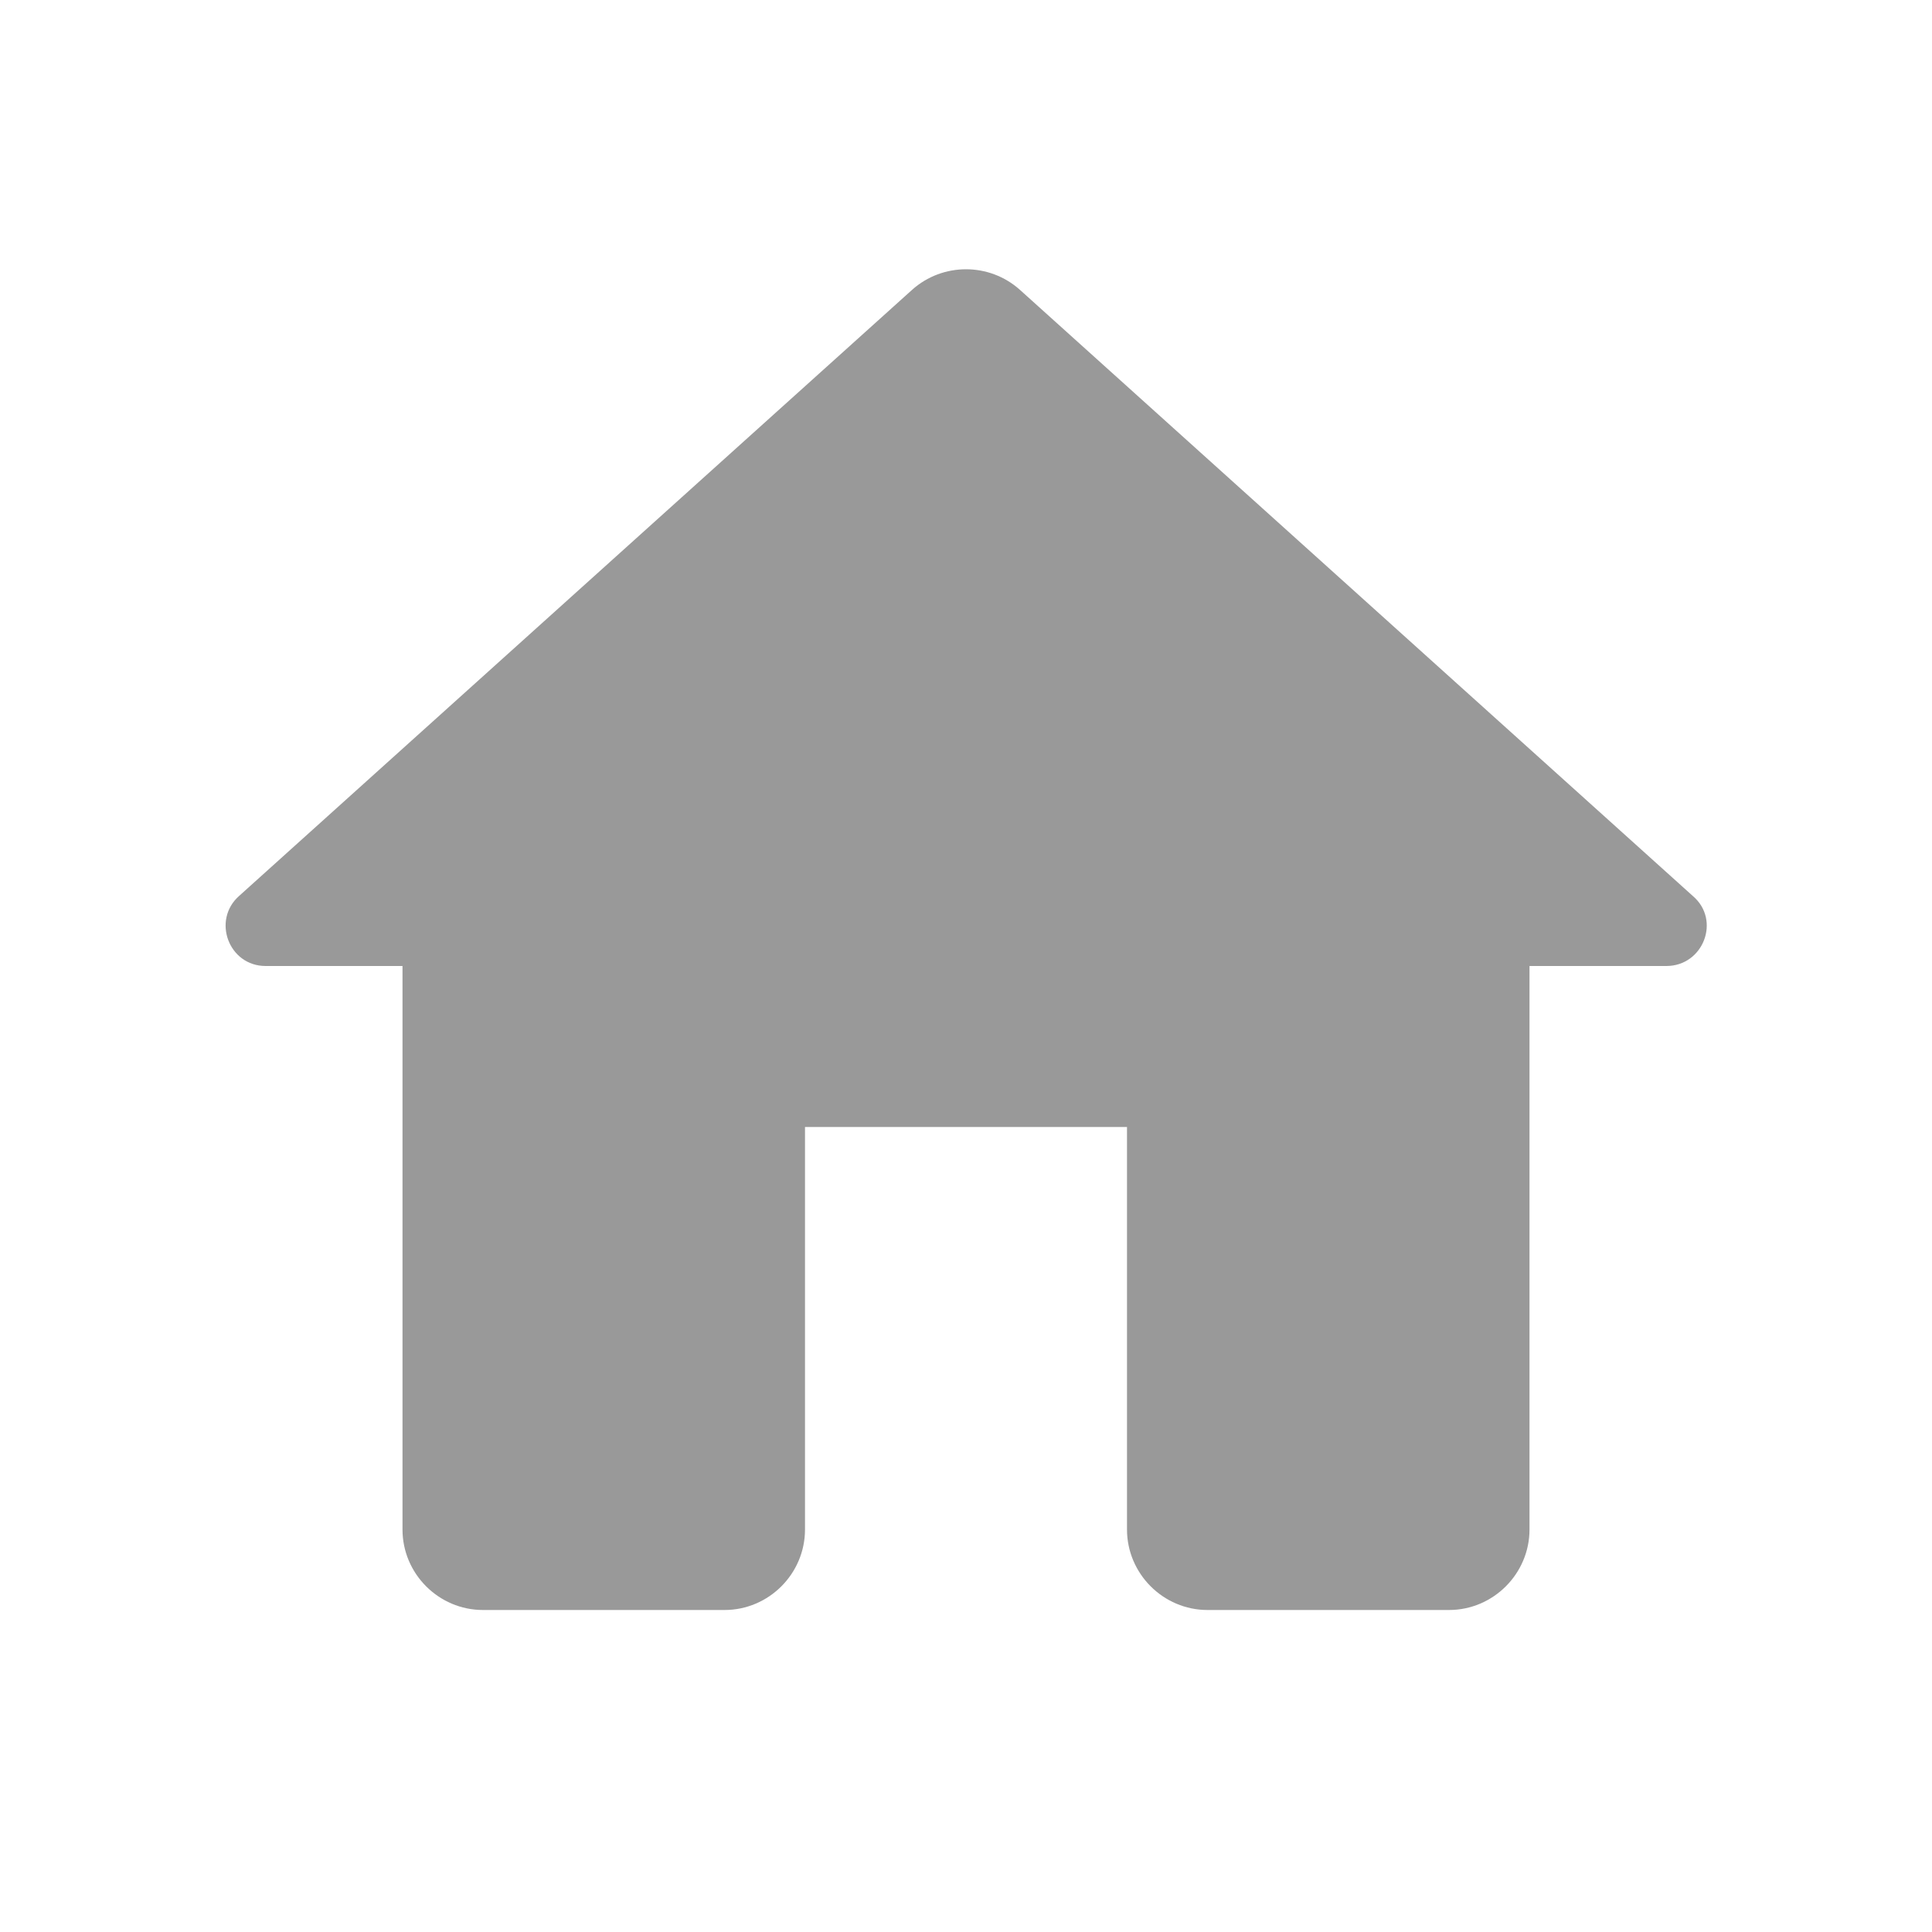
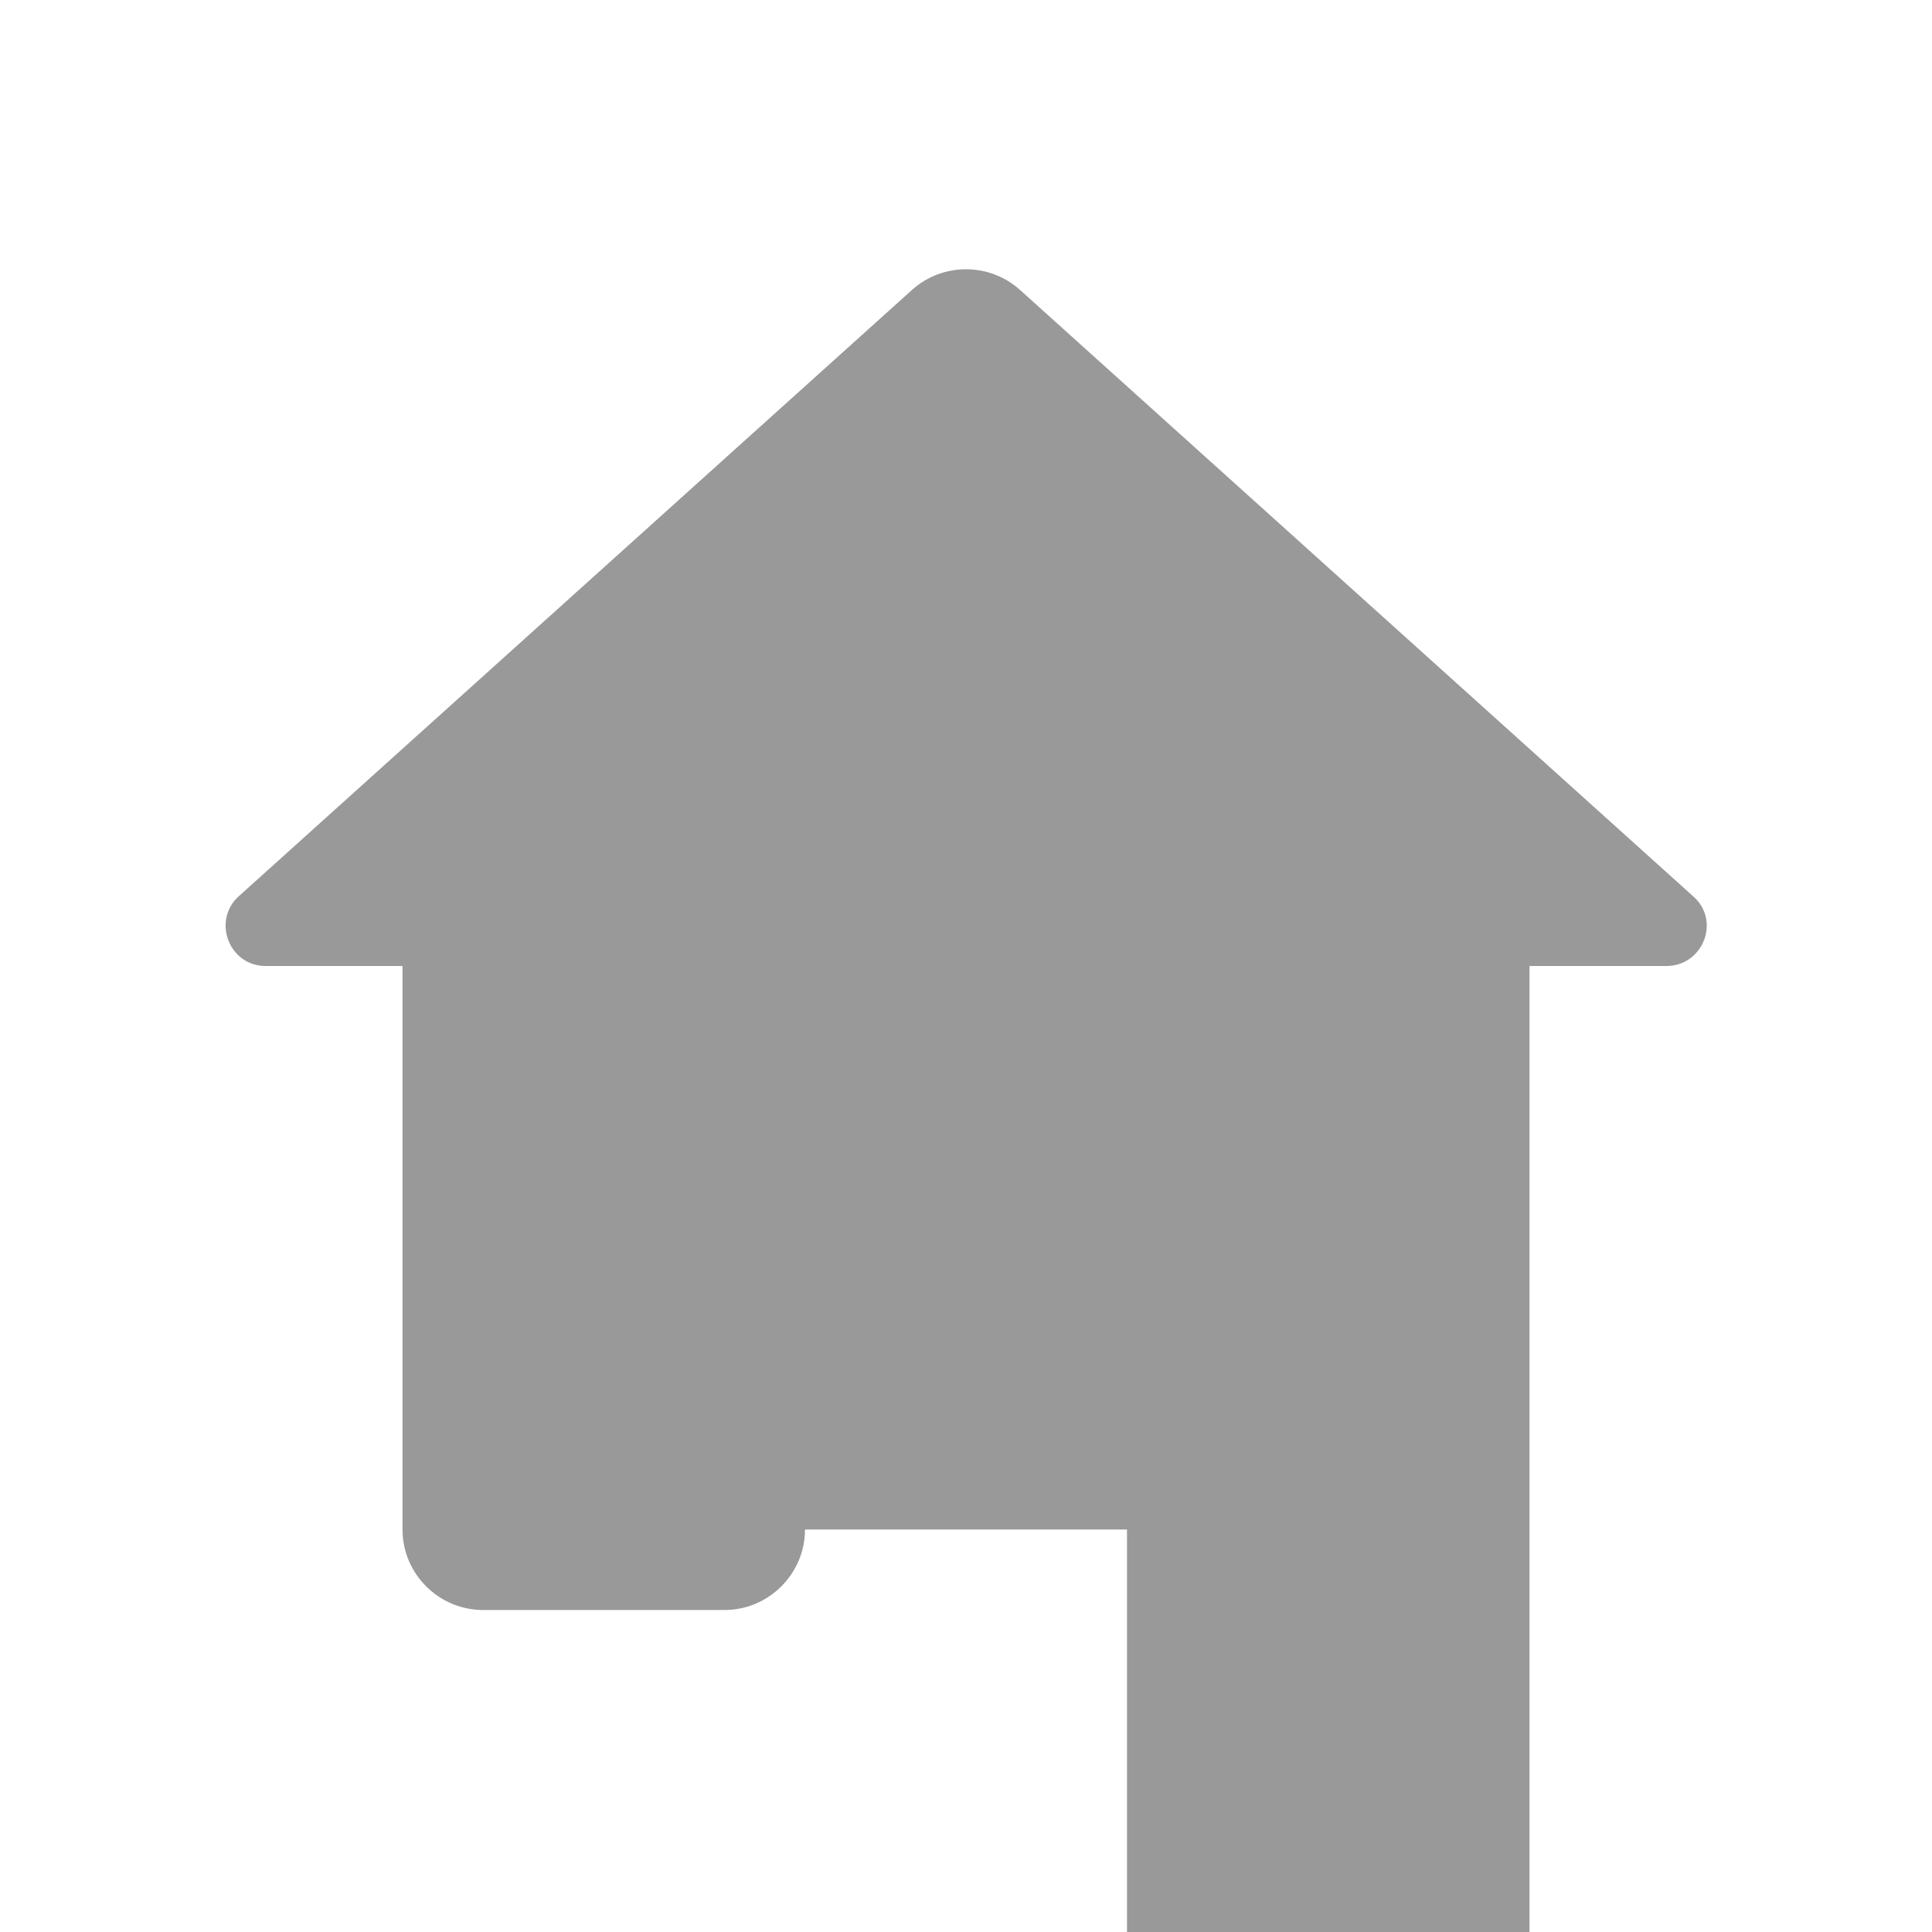
<svg xmlns="http://www.w3.org/2000/svg" version="1.1" id="레이어_1" x="0px" y="0px" width="18px" height="18px" viewBox="0 0 18 18" enable-background="new 0 0 18 18" xml:space="preserve">
-   <path fill="none" d="M0,0h18v18H0V0z" />
-   <path fill="#999999" d="M7.5,14.25V10.5h3v3.75c0,0.412,0.338,0.75,0.75,0.75h2.25c0.412,0,0.75-0.338,0.75-0.75V9h1.275  c0.345,0,0.51-0.428,0.247-0.652L9.502,2.7c-0.285-0.255-0.719-0.255-1.004,0l-6.27,5.647C1.973,8.572,2.13,9,2.475,9H3.75v5.25  C3.75,14.662,4.087,15,4.5,15h2.25C7.163,15,7.5,14.662,7.5,14.25z" />
+   <path fill="#999999" d="M7.5,14.25h3v3.75c0,0.412,0.338,0.75,0.75,0.75h2.25c0.412,0,0.75-0.338,0.75-0.75V9h1.275  c0.345,0,0.51-0.428,0.247-0.652L9.502,2.7c-0.285-0.255-0.719-0.255-1.004,0l-6.27,5.647C1.973,8.572,2.13,9,2.475,9H3.75v5.25  C3.75,14.662,4.087,15,4.5,15h2.25C7.163,15,7.5,14.662,7.5,14.25z" />
</svg>